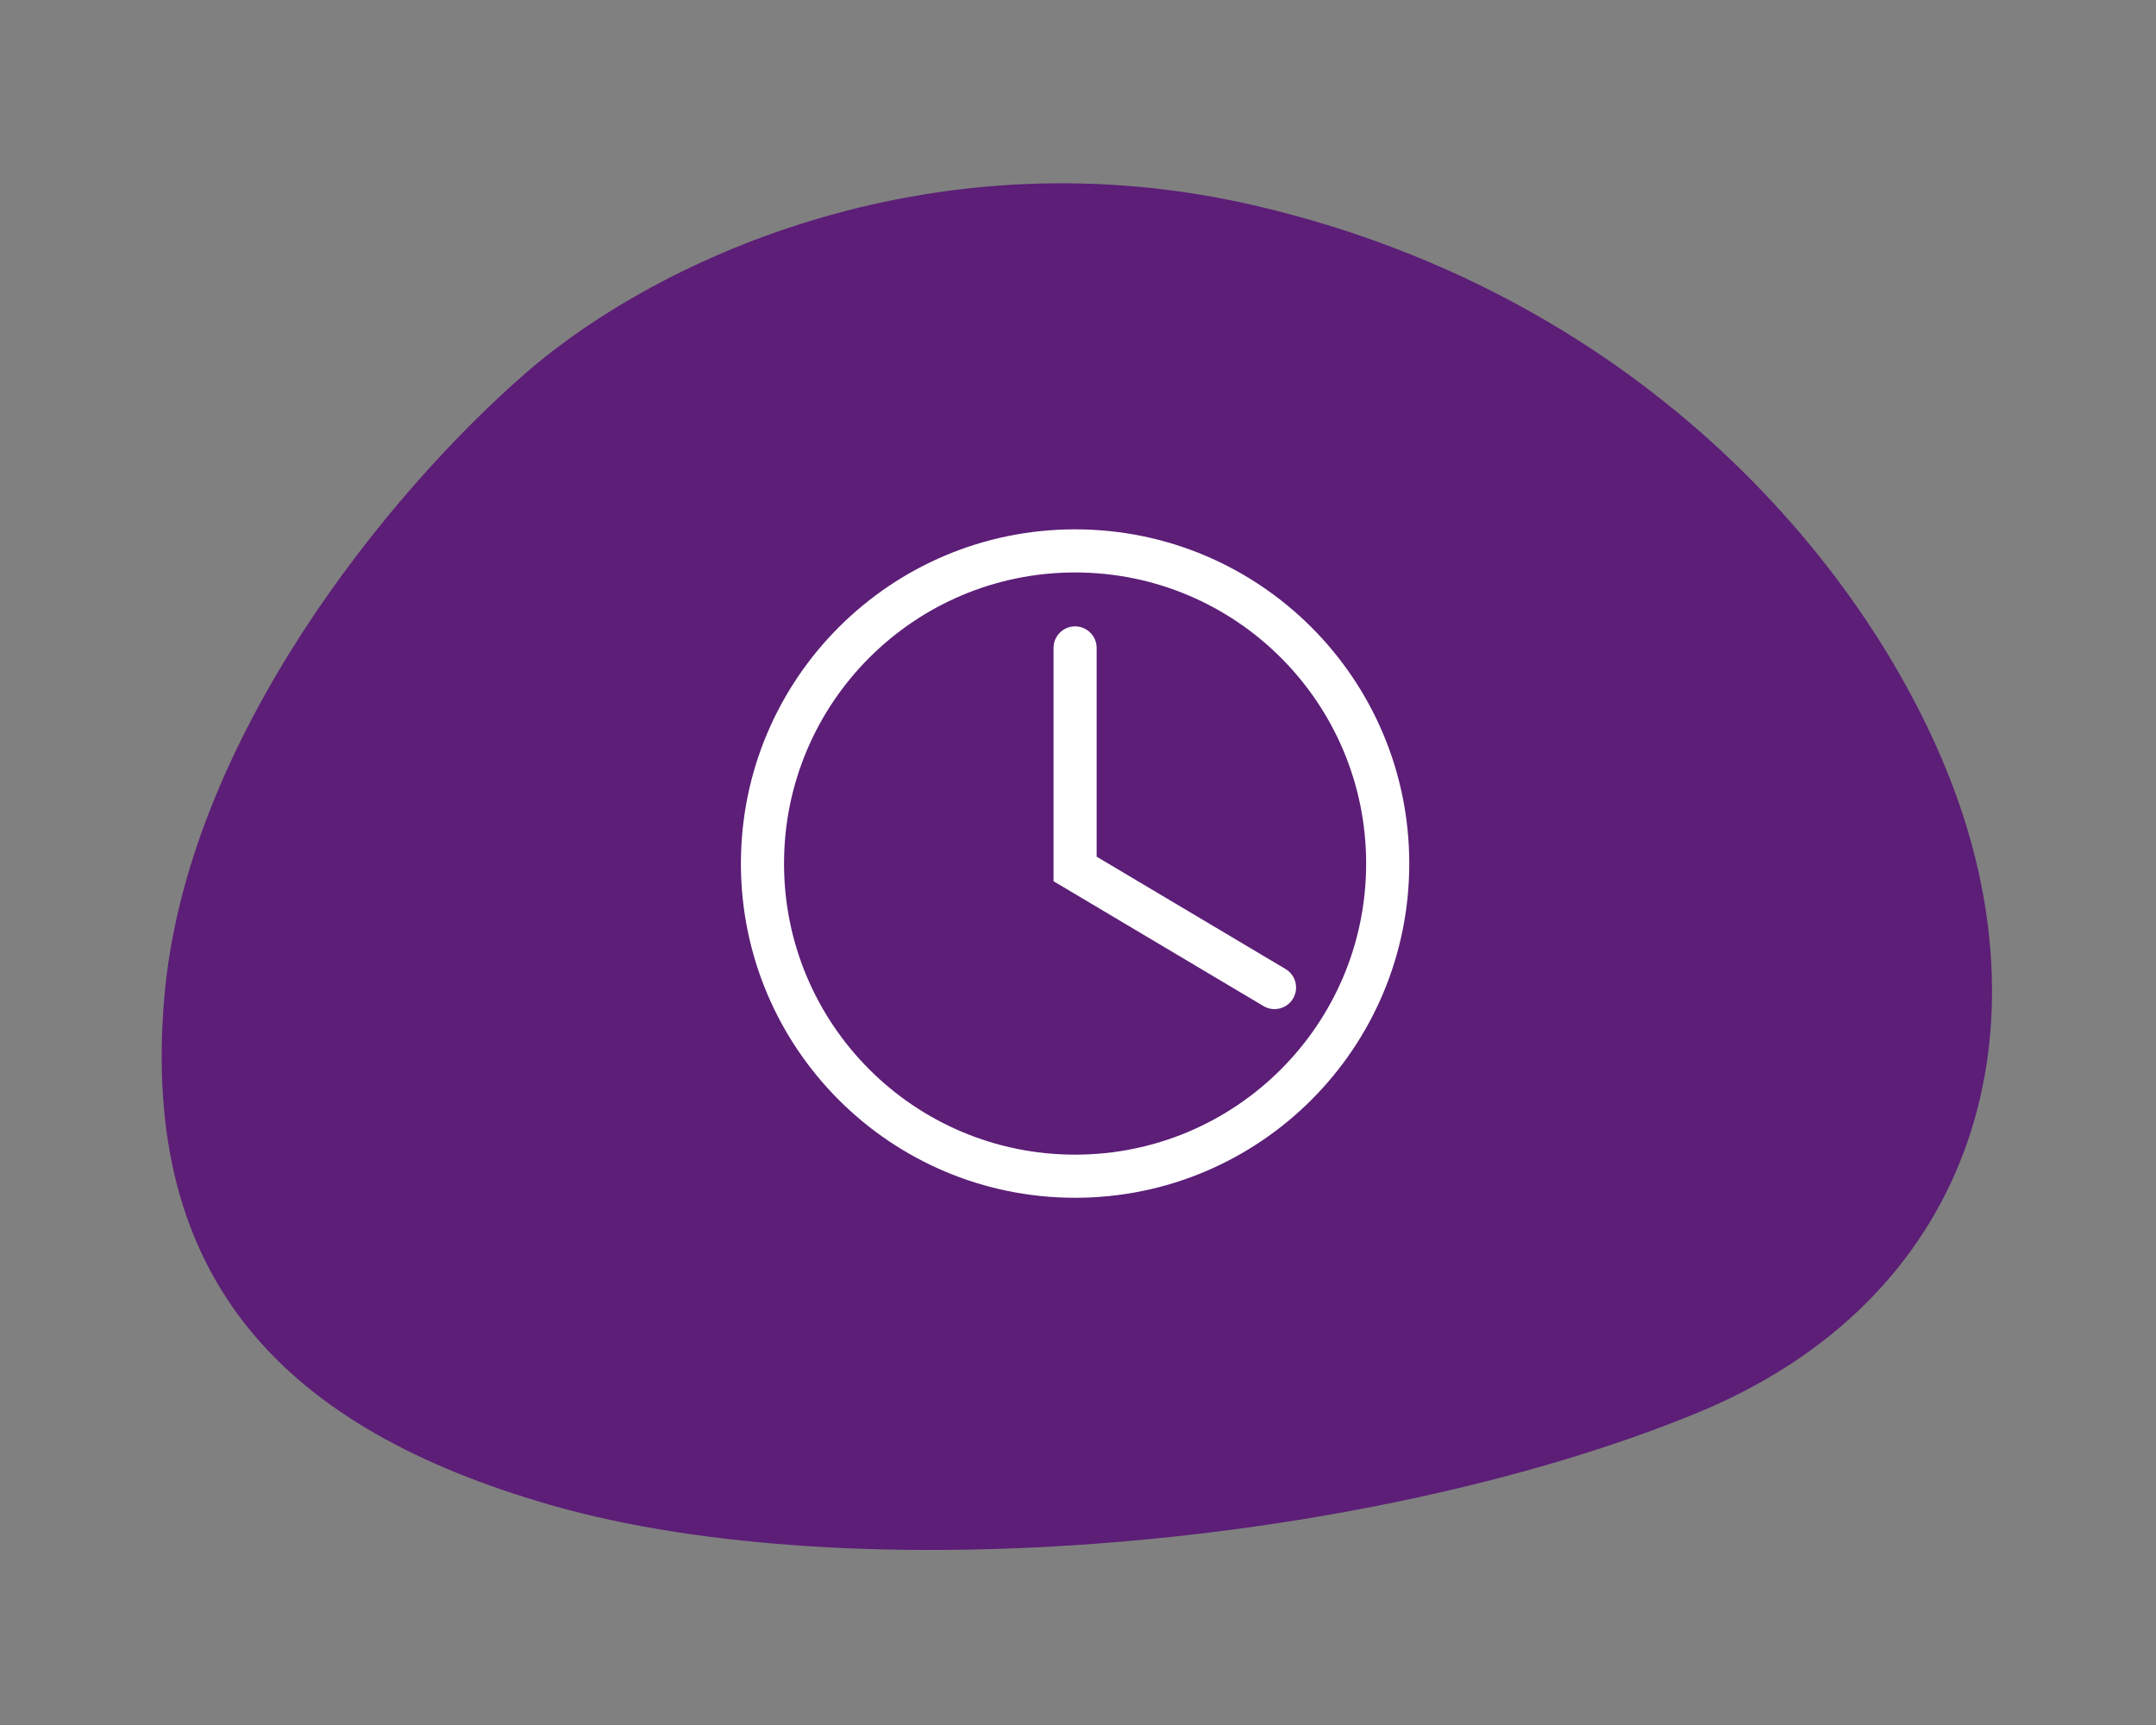
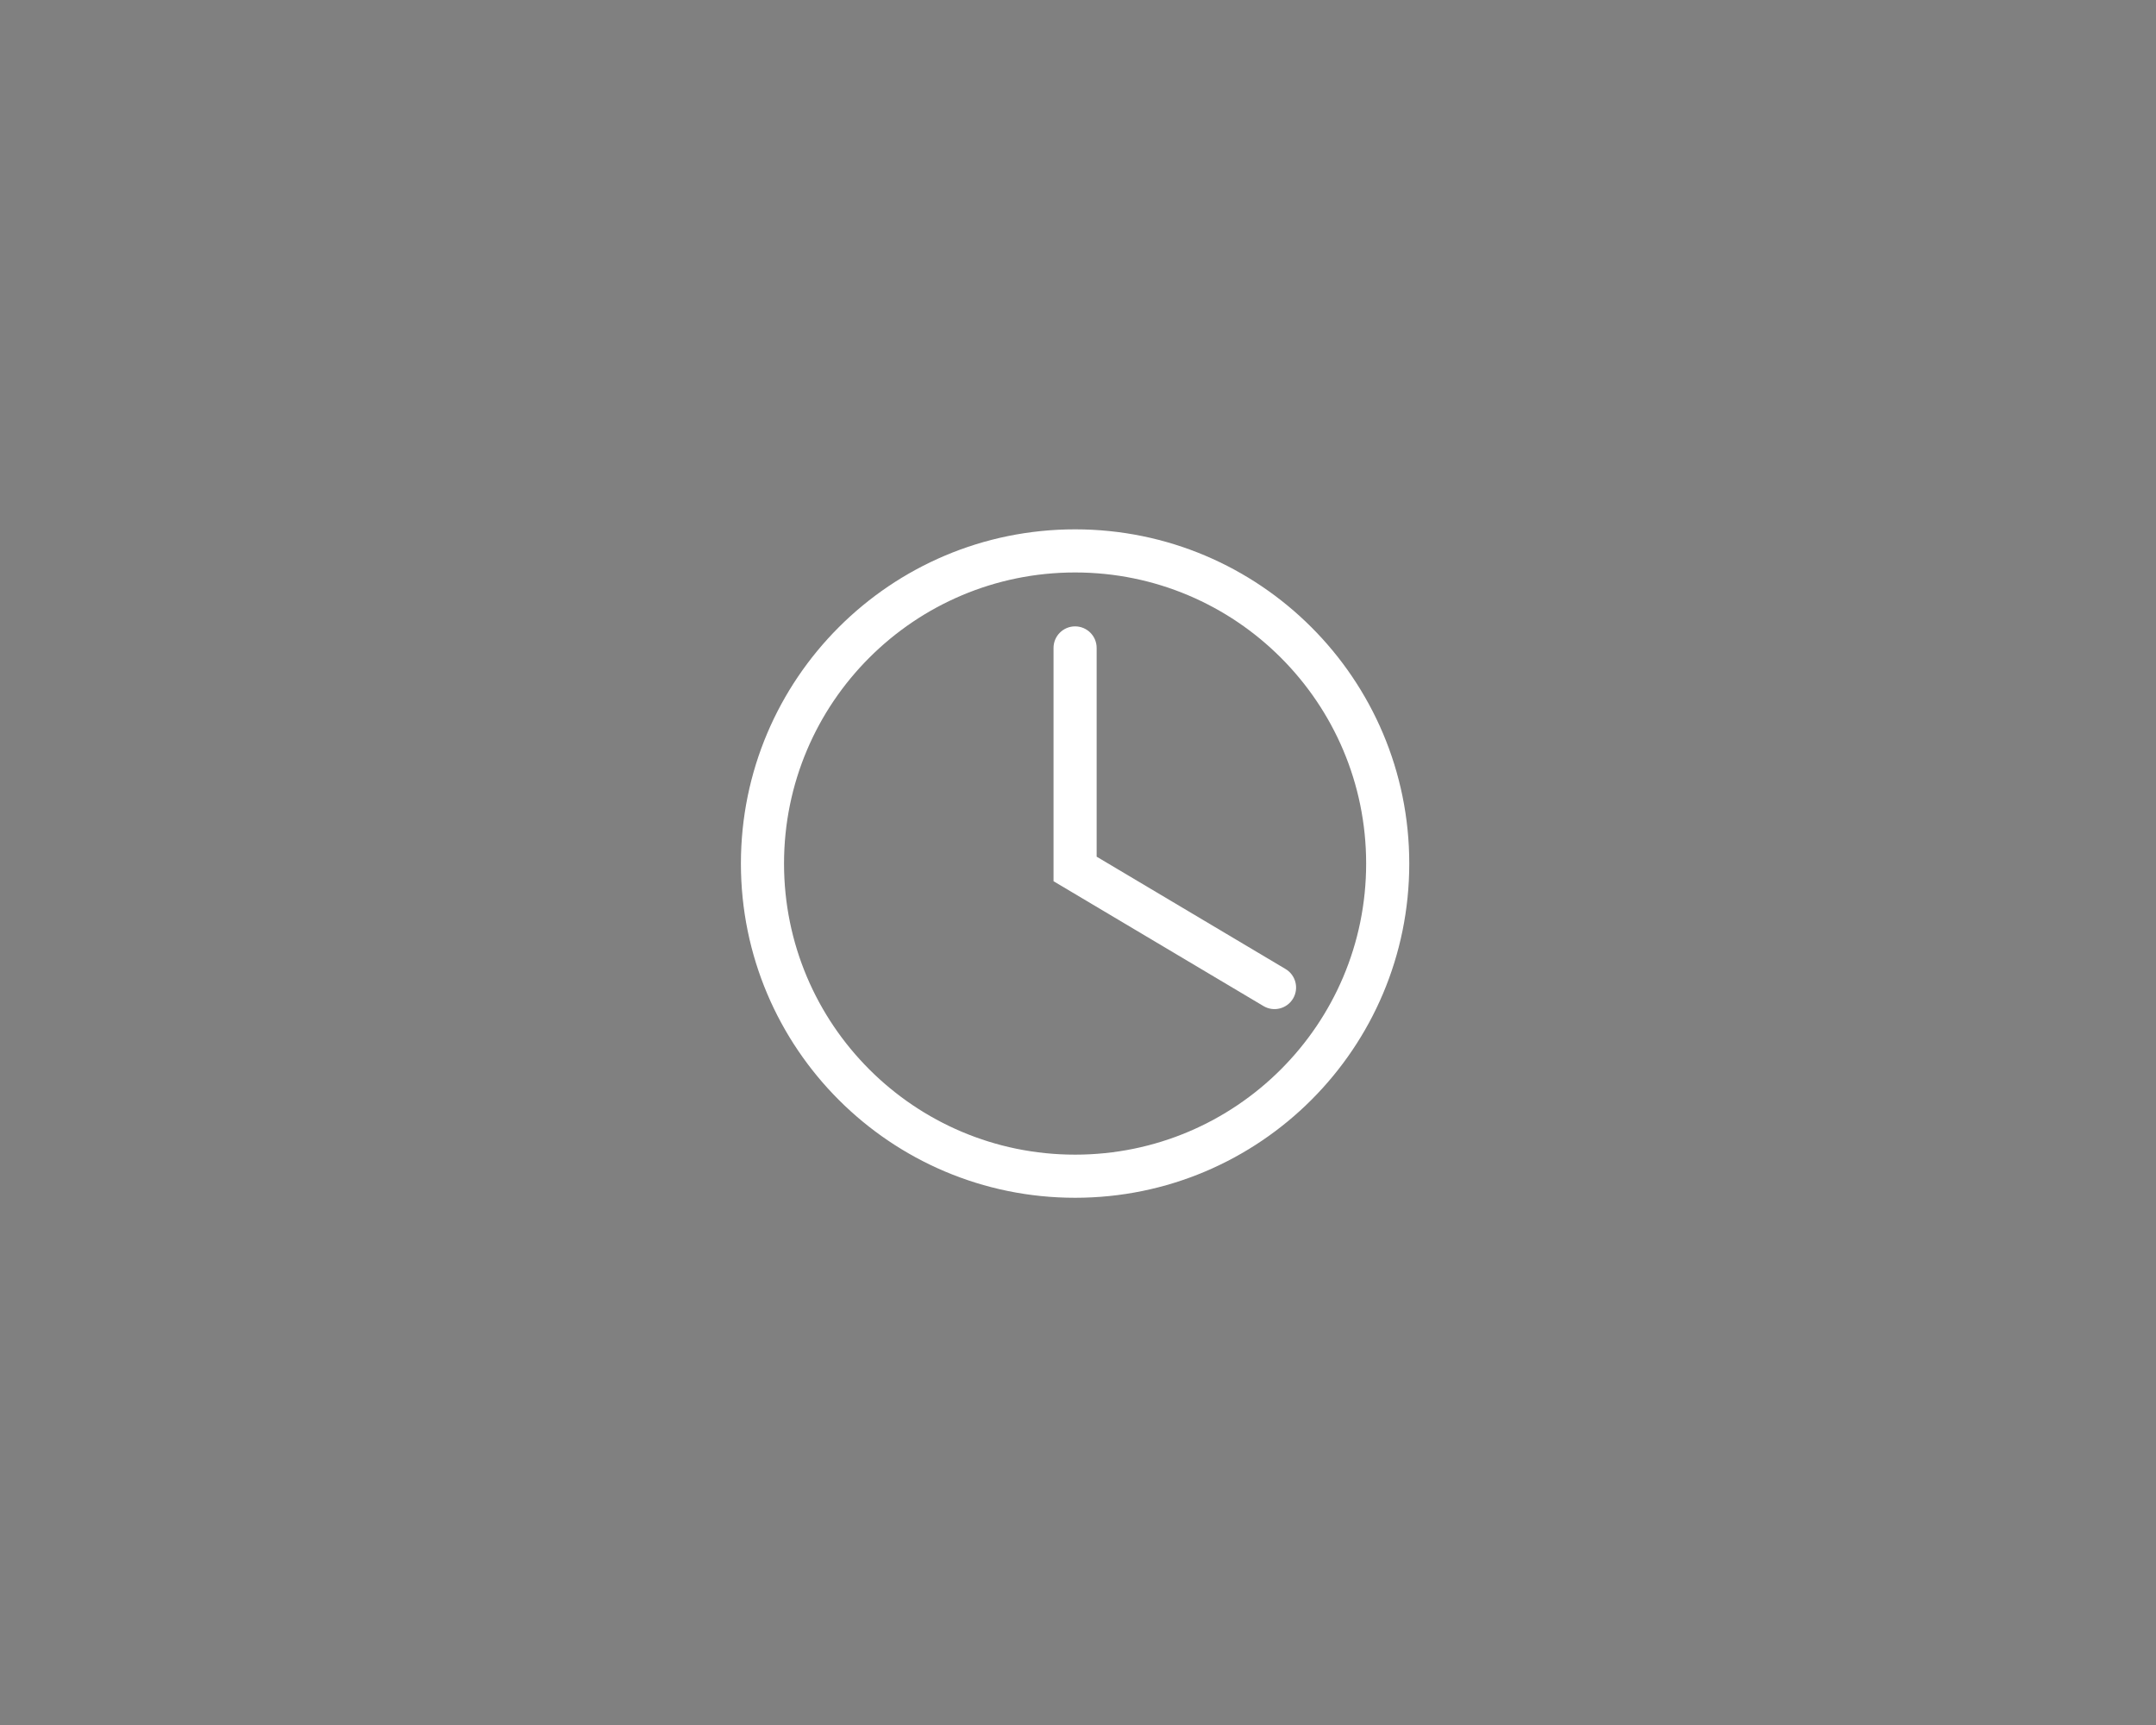
<svg xmlns="http://www.w3.org/2000/svg" width="200" height="160" viewBox="0 0 200 160" fill="none">
  <rect x="0" y="0" width="200" height="160" fill="#808080" stroke="none" />
-   <path d="M116.73 19.138C87.046 12.13 61.335 23.676 48.73 34.637C36.126 45.598 17.23 68.637 15.23 92.637C13.067 118.598 26.23 132.495 51.23 139.637C79.231 147.637 126.73 143.587 157.23 131.137C183.109 120.575 189.876 96.24 181.23 73.137C173.73 53.098 152.73 27.638 116.73 19.138Z" fill="#5C1E77" />
  <path fill-rule="evenodd" clip-rule="evenodd" d="M99.73 107.098C114.642 107.098 126.73 95.01 126.73 80.098C126.73 65.186 114.642 53.098 99.73 53.098C84.819 53.098 72.73 65.186 72.73 80.098C72.73 95.01 84.819 107.098 99.73 107.098ZM99.73 111.098C116.851 111.098 130.73 97.219 130.73 80.098C130.73 62.977 116.851 49.098 99.73 49.098C82.609 49.098 68.73 62.977 68.73 80.098C68.73 97.219 82.609 111.098 99.73 111.098Z" fill="white" />
  <path fill-rule="evenodd" clip-rule="evenodd" d="M99.73 58.098C100.835 58.098 101.73 58.994 101.73 60.098V79.46L119.252 89.879C120.202 90.444 120.514 91.671 119.949 92.62C119.385 93.57 118.157 93.882 117.208 93.317L97.73 81.736V60.098C97.73 58.994 98.626 58.098 99.73 58.098Z" fill="white" />
</svg>